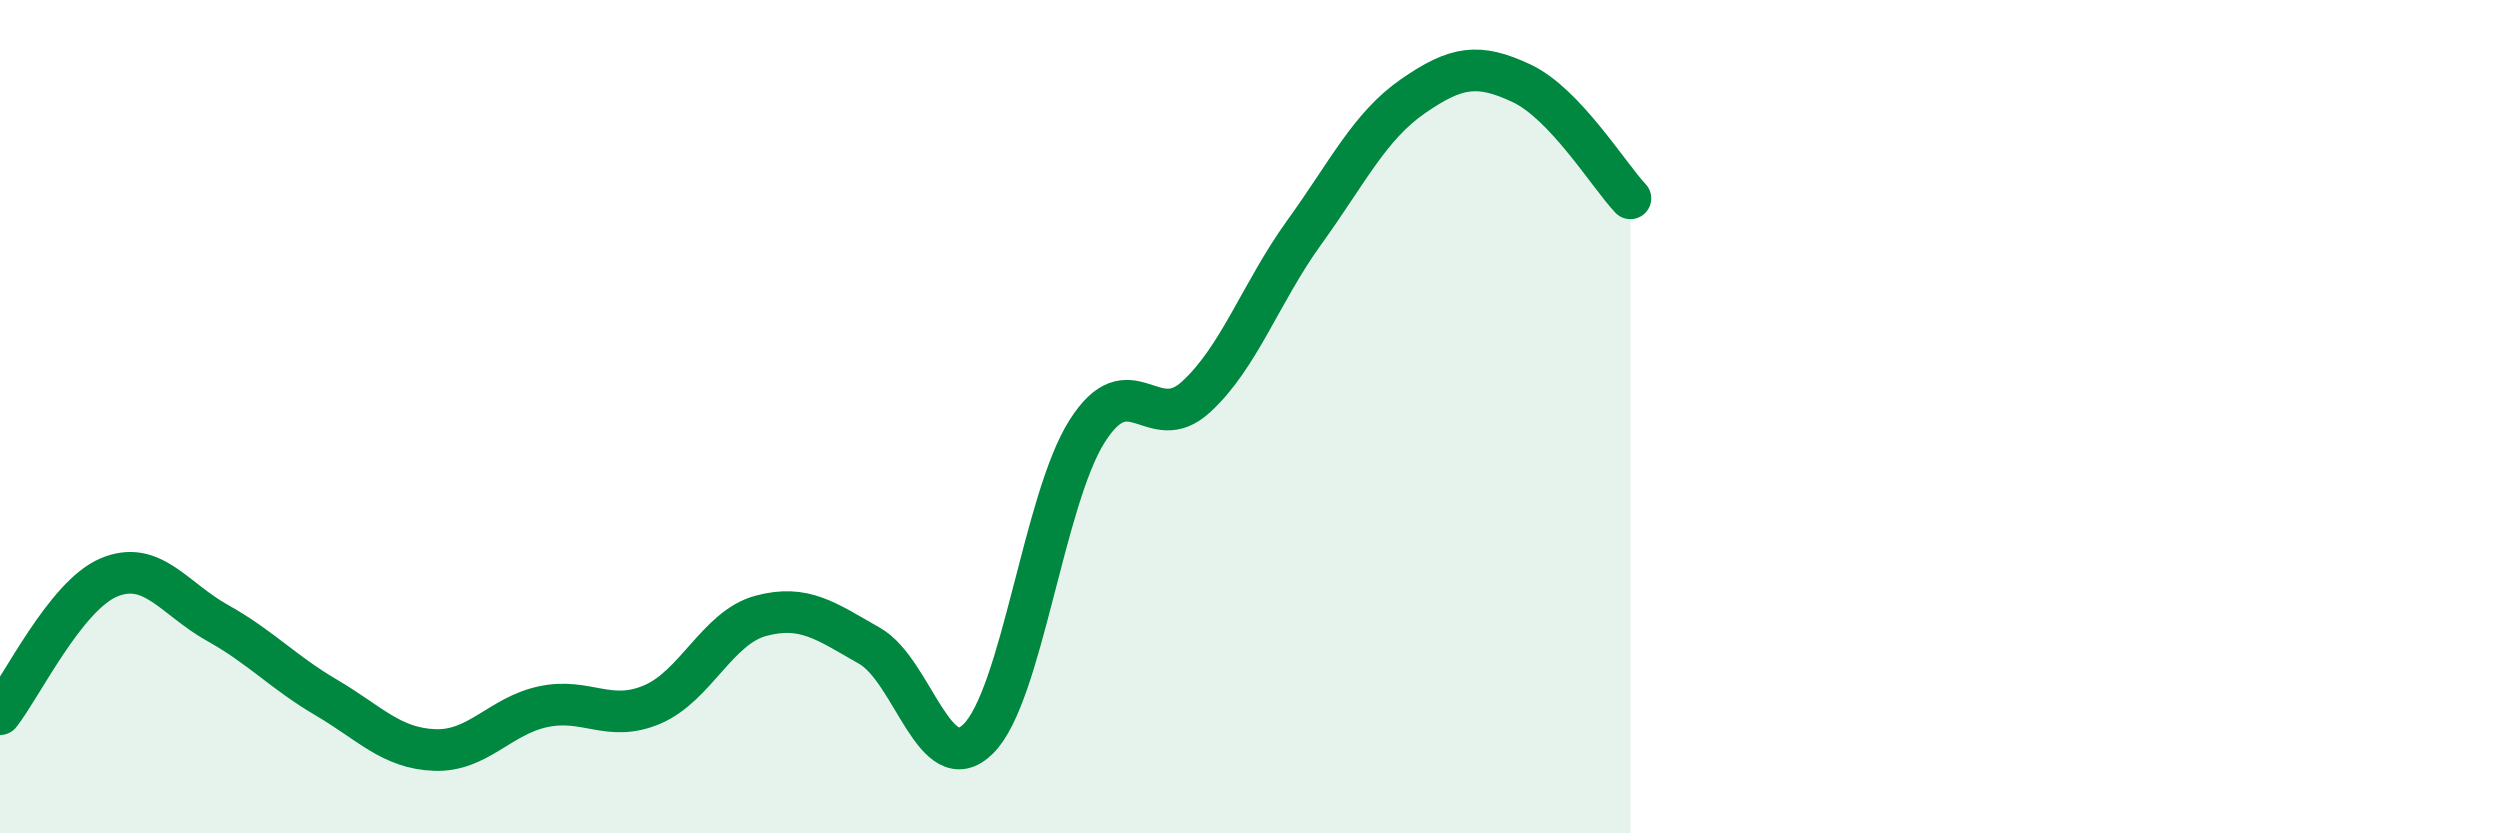
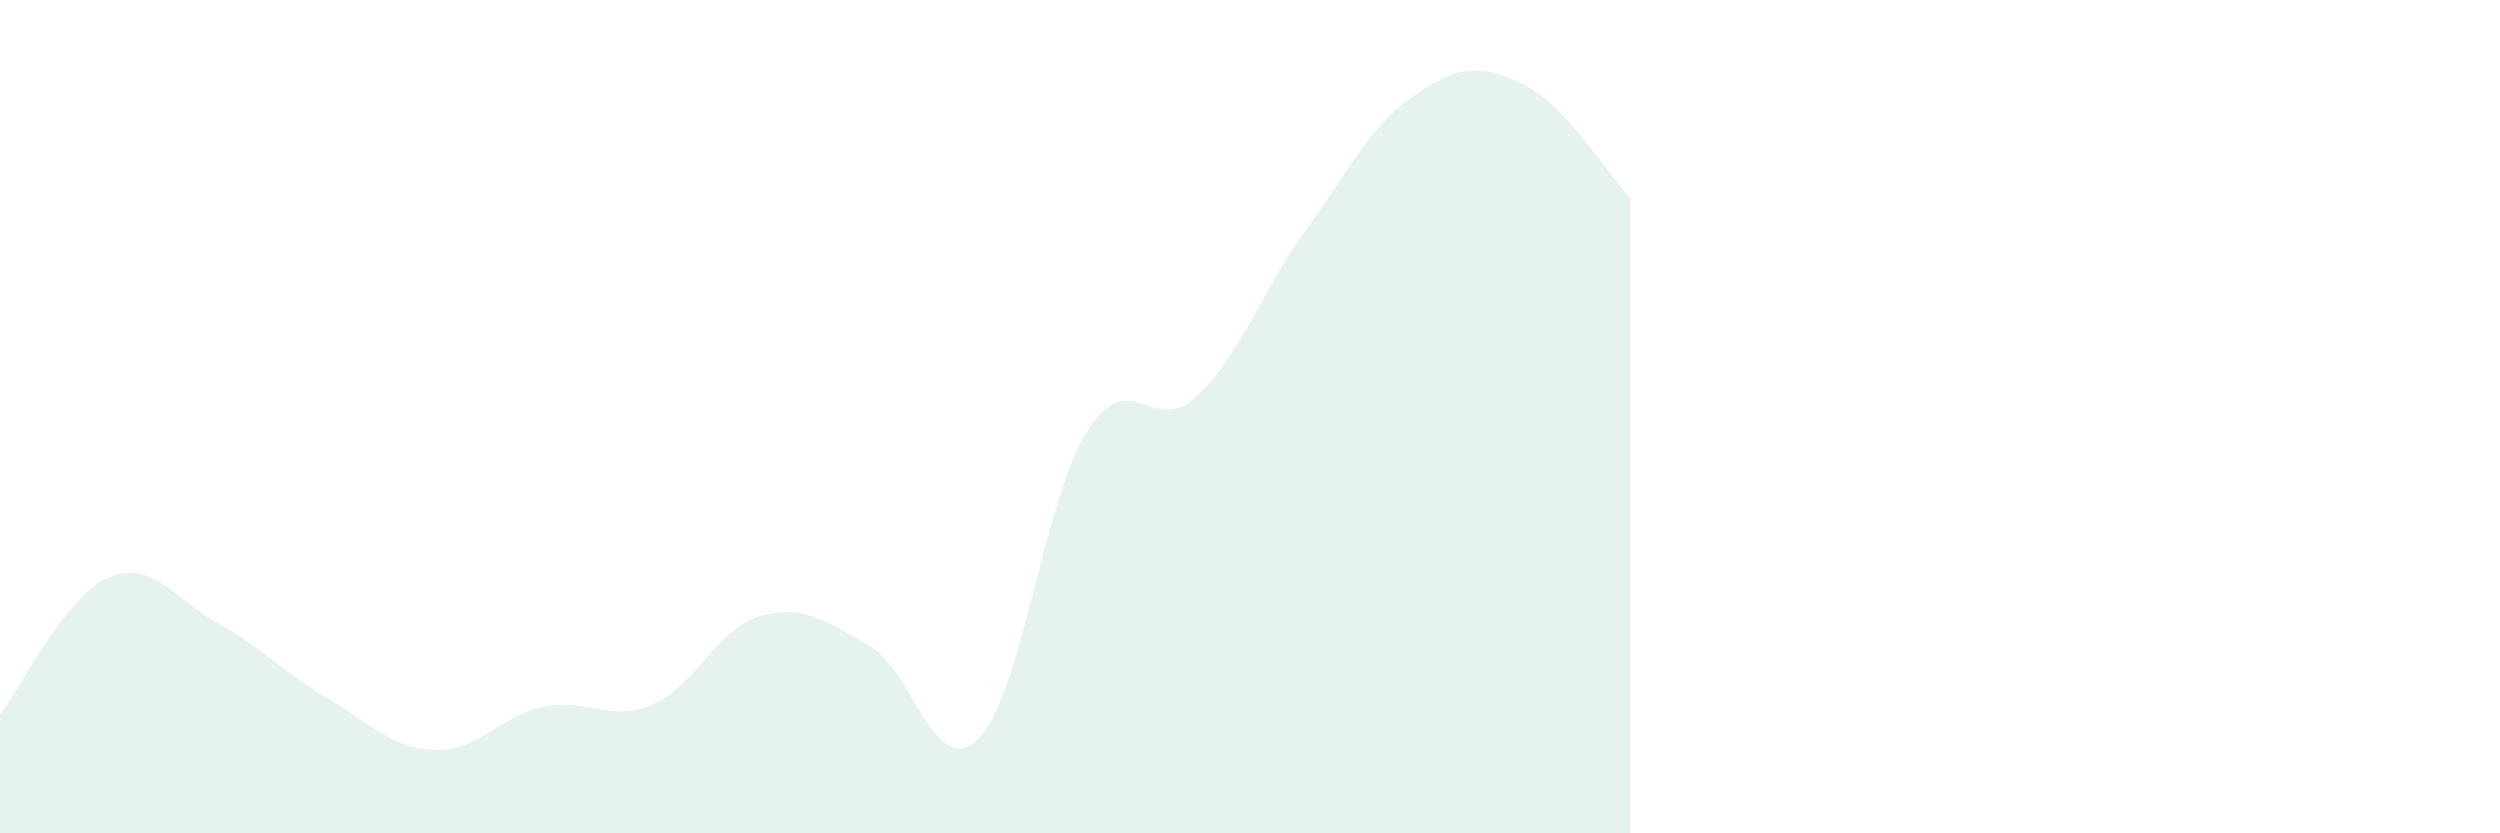
<svg xmlns="http://www.w3.org/2000/svg" width="60" height="20" viewBox="0 0 60 20">
  <path d="M 0,17.14 C 0.52,16.48 1.57,14.3 2.61,13.86 C 3.65,13.42 4.18,14.37 5.22,14.95 C 6.26,15.53 6.79,16.13 7.83,16.74 C 8.87,17.35 9.39,17.96 10.43,18 C 11.47,18.04 12,17.18 13.04,16.96 C 14.08,16.74 14.61,17.35 15.65,16.91 C 16.69,16.47 17.22,15.06 18.26,14.78 C 19.3,14.5 19.83,14.91 20.87,15.5 C 21.91,16.09 22.44,18.76 23.48,17.73 C 24.52,16.7 25.05,11.99 26.09,10.35 C 27.13,8.71 27.66,10.48 28.7,9.53 C 29.74,8.58 30.26,7.02 31.3,5.58 C 32.34,4.14 32.87,3.03 33.91,2.31 C 34.95,1.59 35.48,1.51 36.52,2 C 37.56,2.49 38.61,4.21 39.13,4.76L39.13 20L0 20Z" fill="#008740" opacity="0.1" stroke-linecap="round" stroke-linejoin="round" />
-   <path d="M 0,17.14 C 0.52,16.48 1.57,14.3 2.61,13.86 C 3.65,13.42 4.18,14.37 5.22,14.95 C 6.26,15.53 6.79,16.13 7.83,16.74 C 8.87,17.35 9.39,17.96 10.43,18 C 11.47,18.04 12,17.18 13.04,16.96 C 14.08,16.74 14.61,17.35 15.65,16.91 C 16.69,16.47 17.22,15.06 18.26,14.78 C 19.3,14.5 19.83,14.91 20.87,15.5 C 21.91,16.09 22.44,18.76 23.48,17.73 C 24.52,16.7 25.05,11.99 26.09,10.35 C 27.13,8.71 27.66,10.48 28.7,9.53 C 29.74,8.58 30.26,7.02 31.3,5.58 C 32.34,4.14 32.87,3.03 33.91,2.31 C 34.95,1.59 35.48,1.51 36.52,2 C 37.56,2.49 38.61,4.21 39.13,4.76" stroke="#008740" stroke-width="1" fill="none" stroke-linecap="round" stroke-linejoin="round" />
</svg>